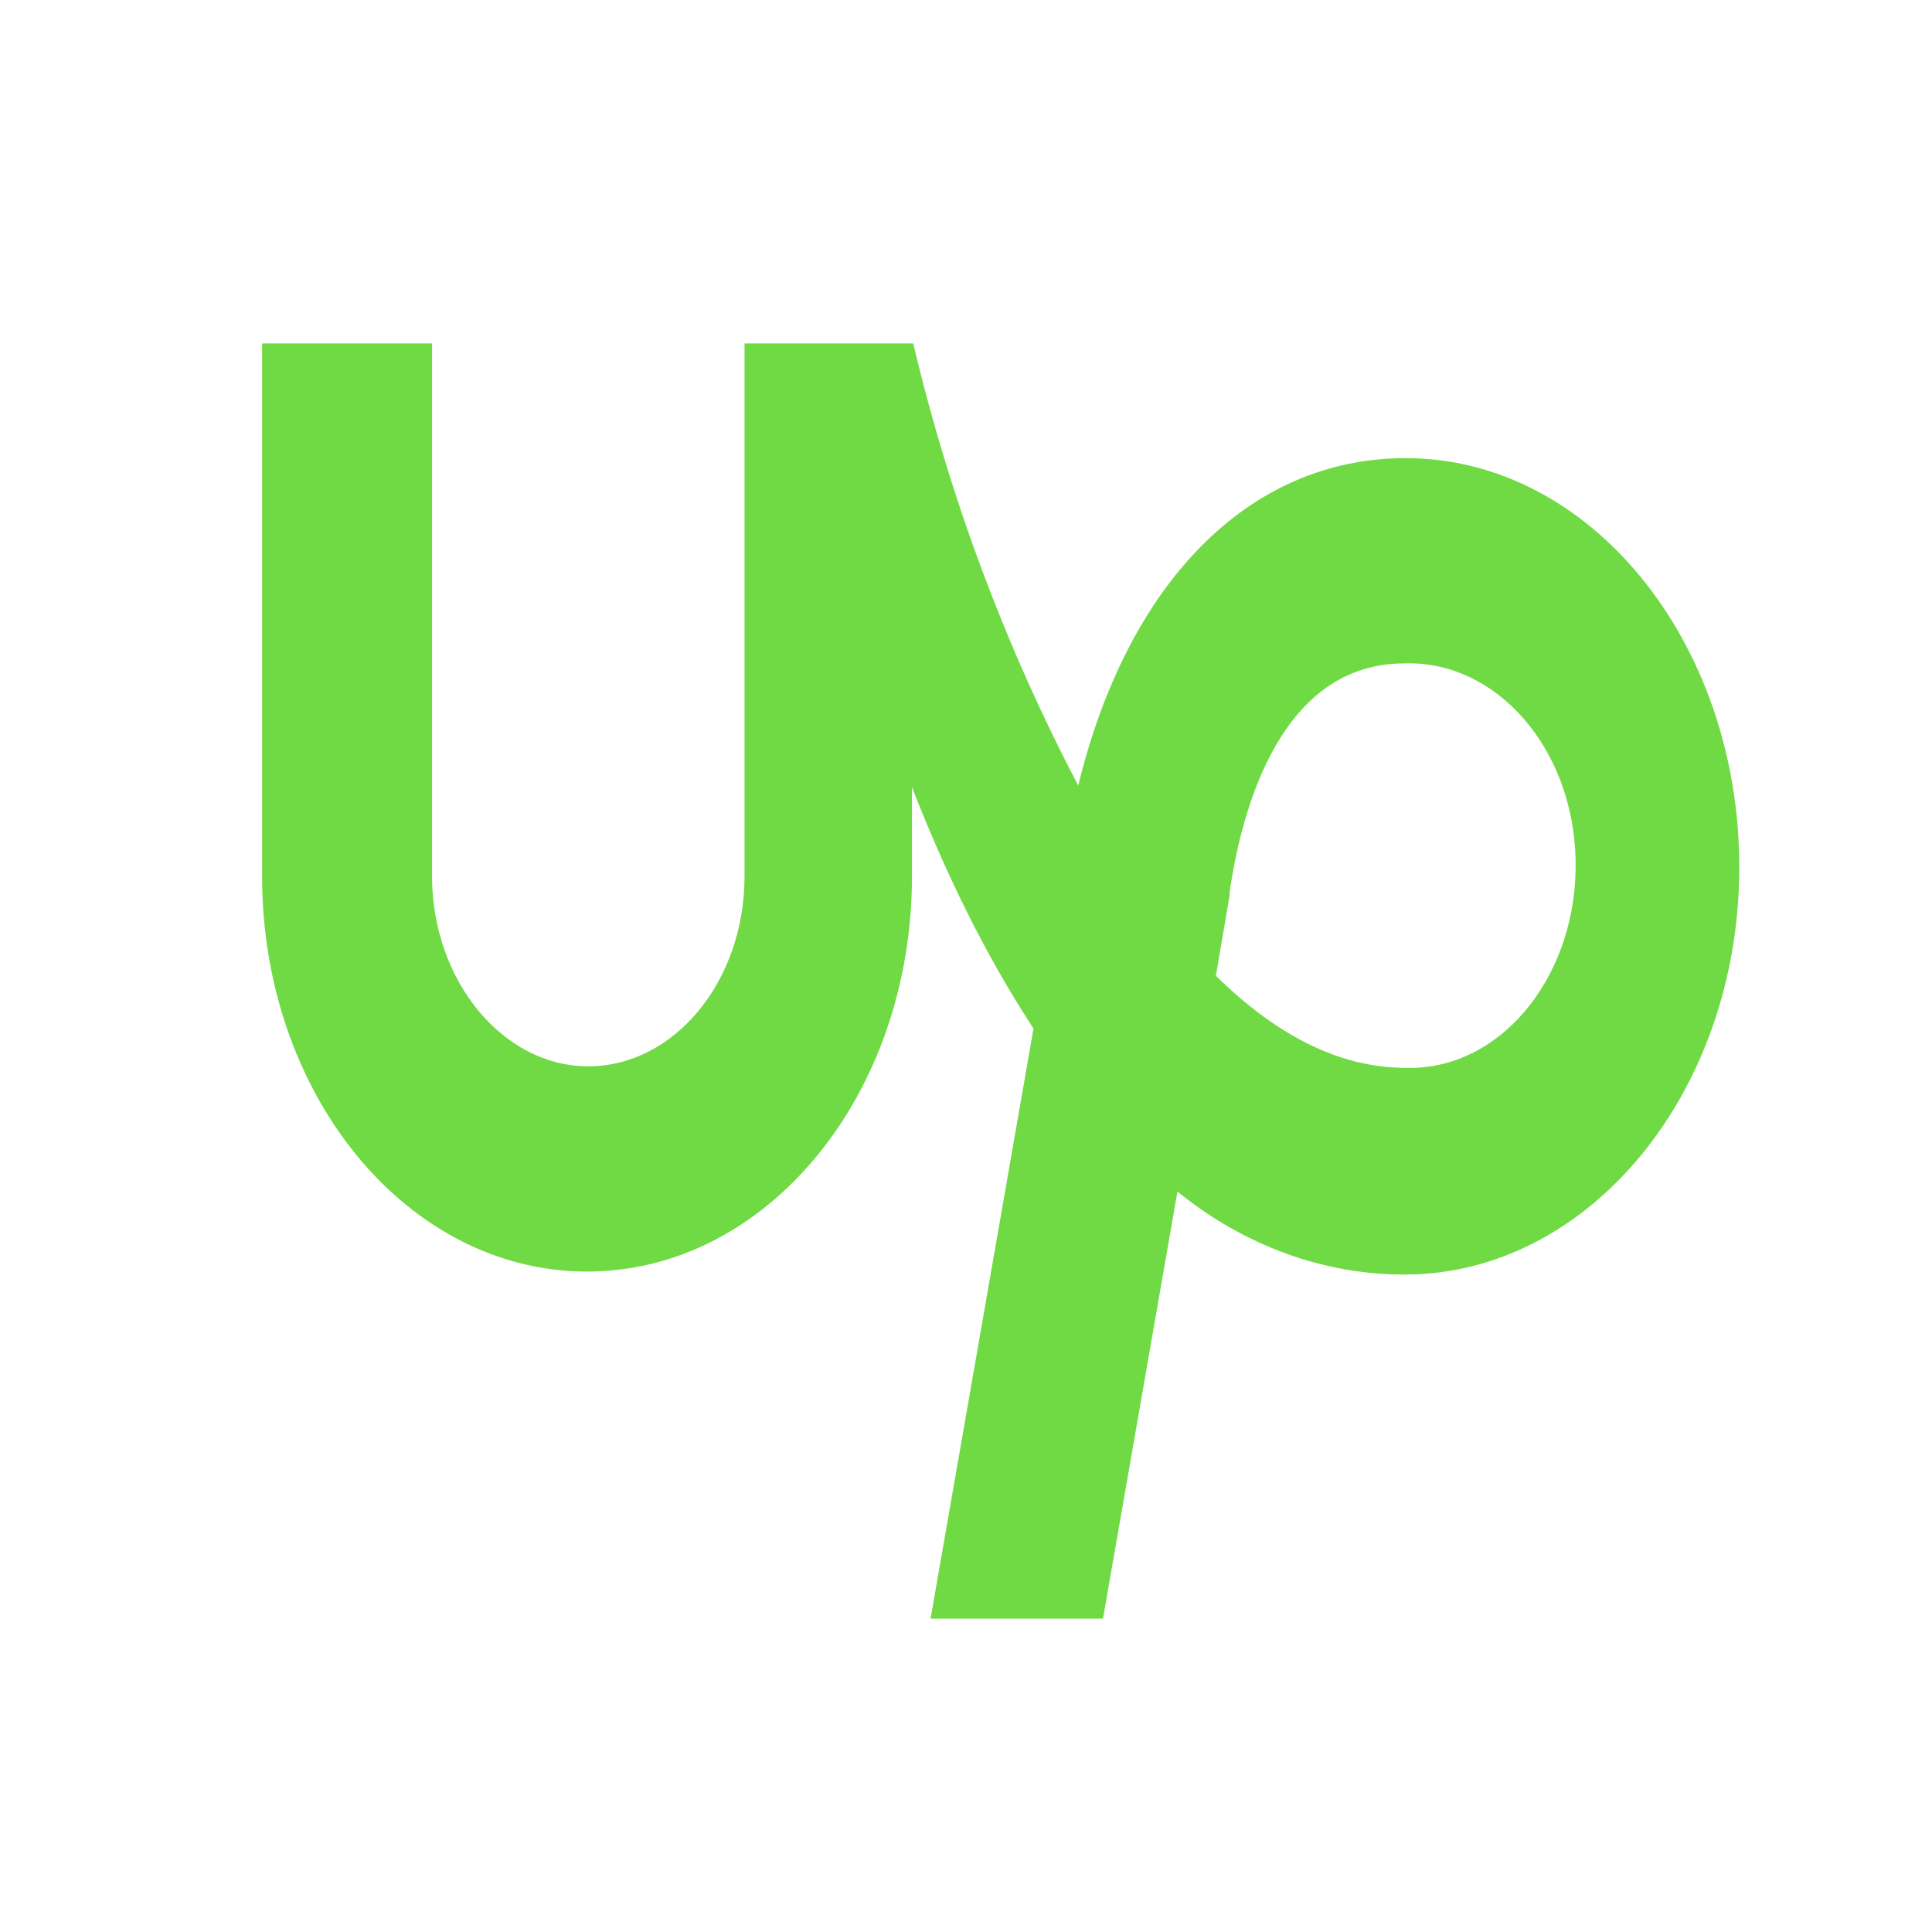
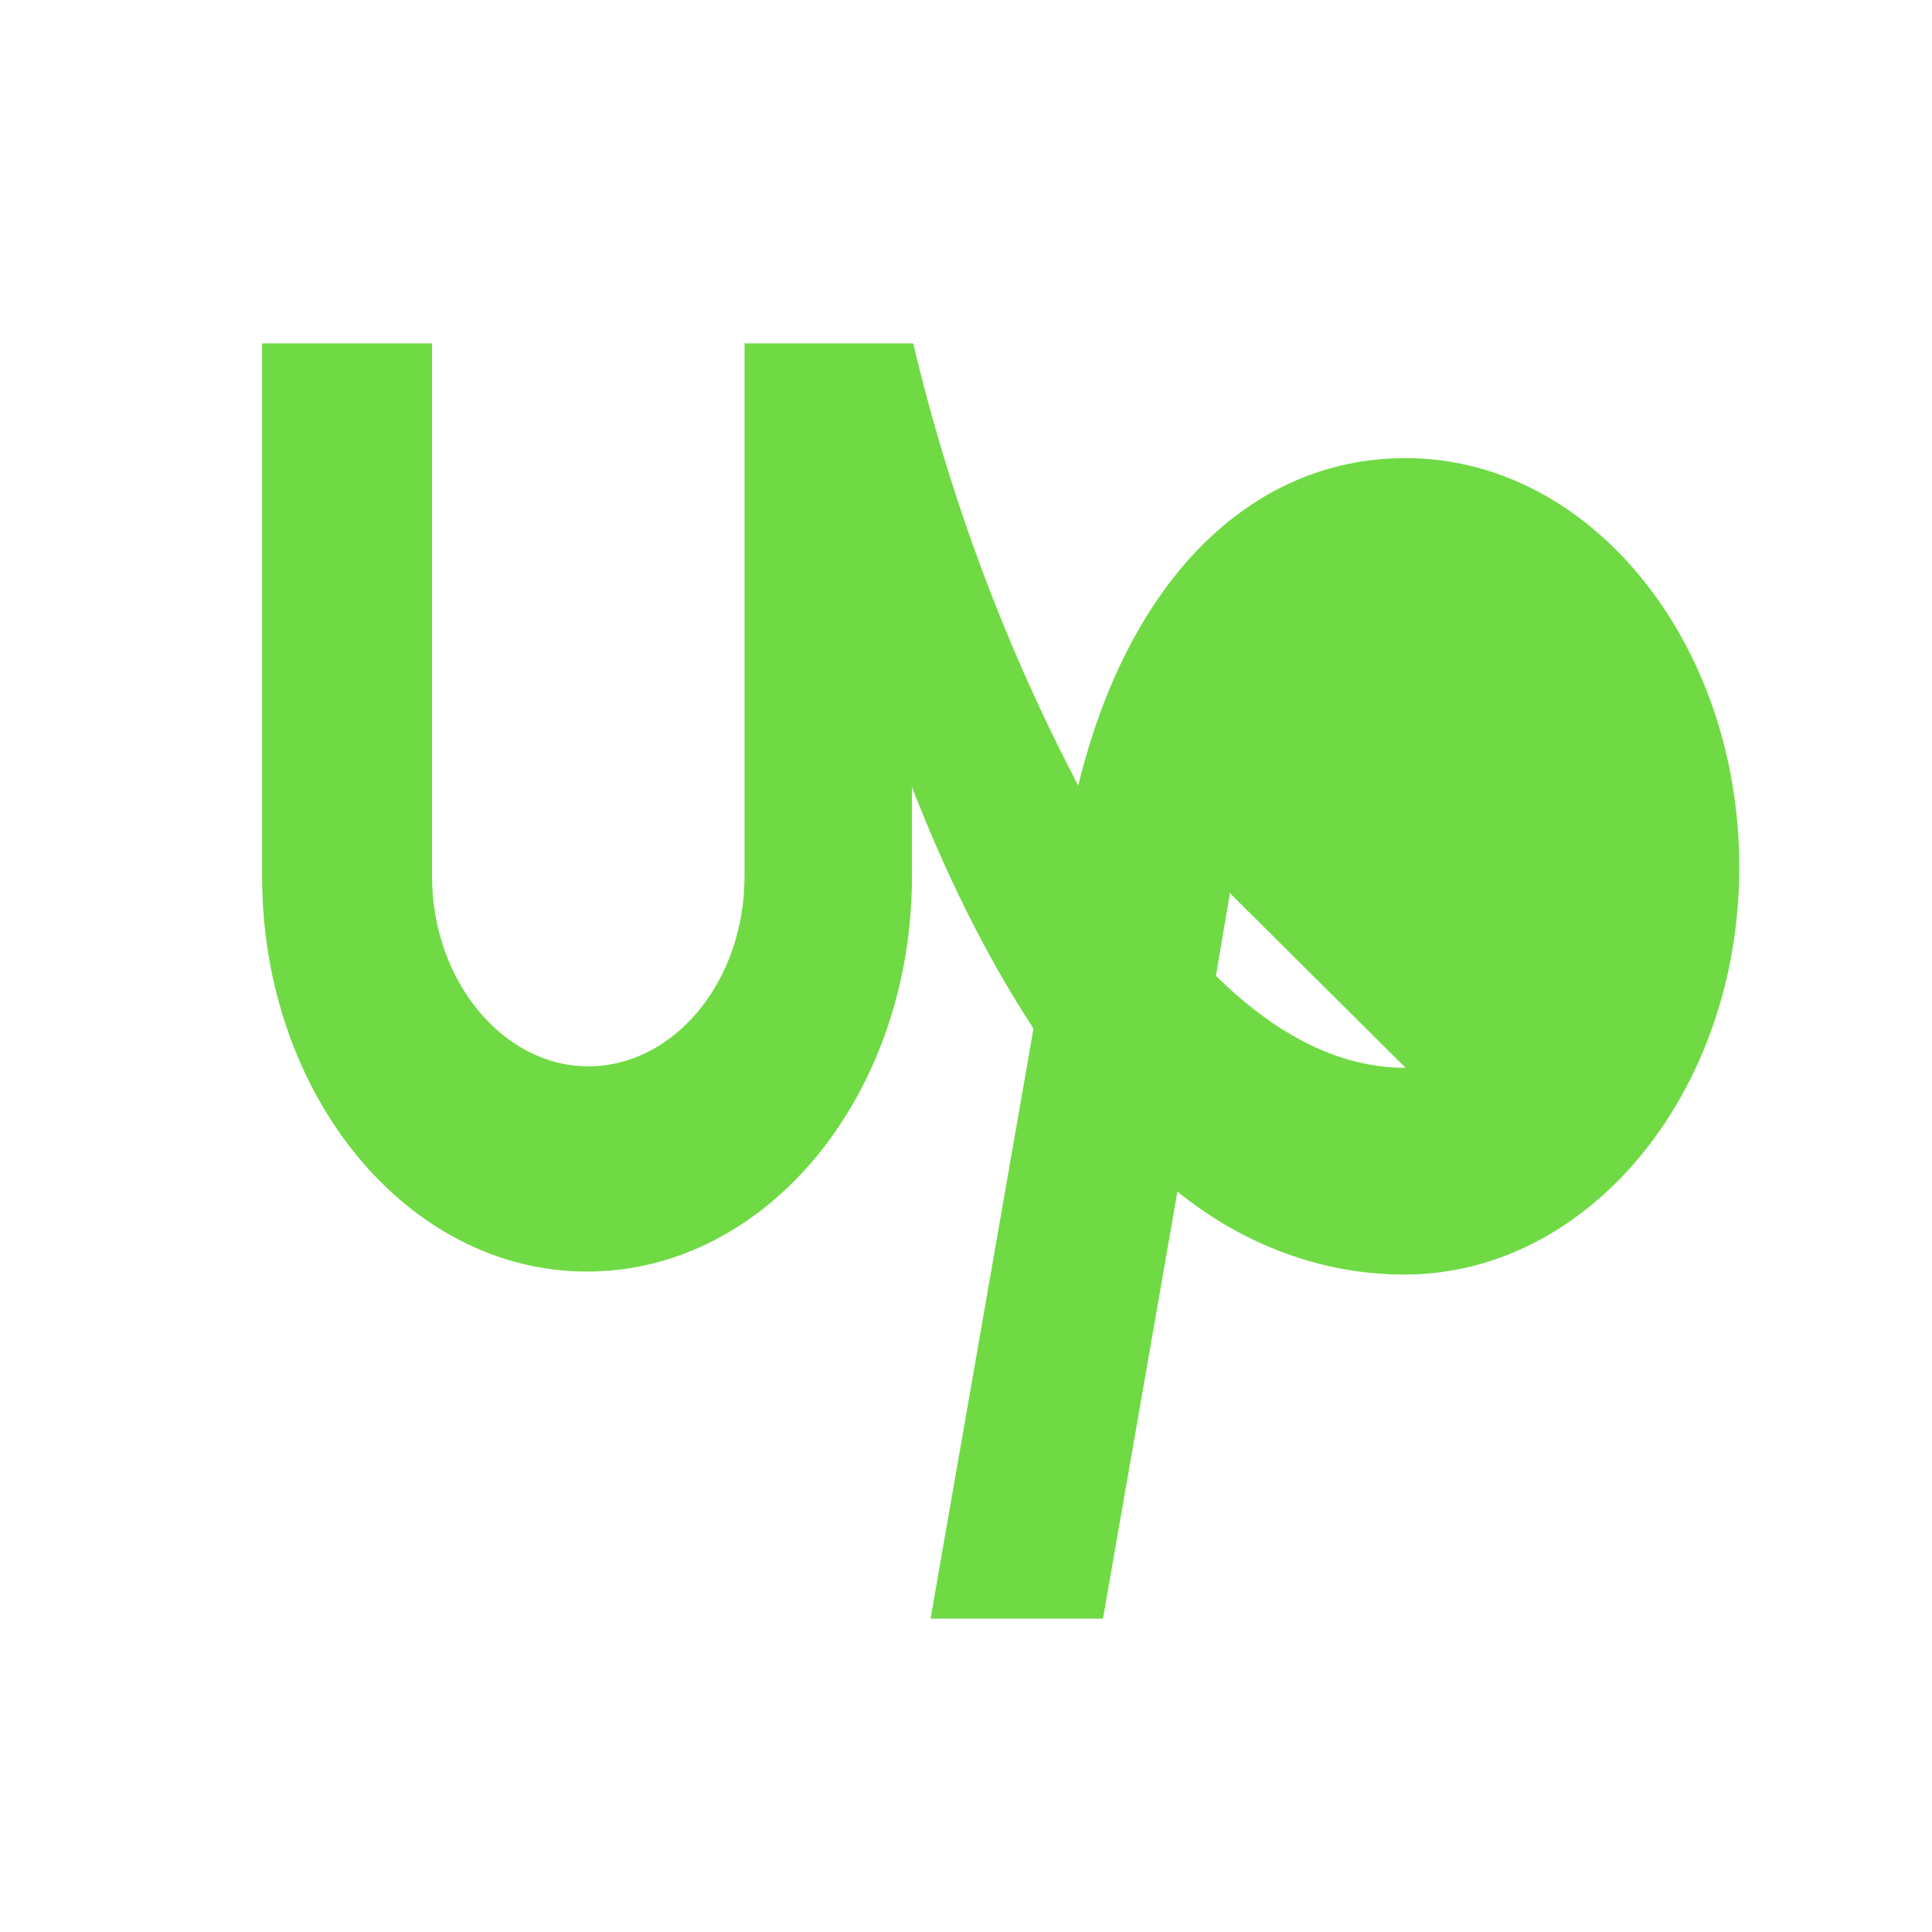
<svg xmlns="http://www.w3.org/2000/svg" xmlns:ns1="http://sodipodi.sourceforge.net/DTD/sodipodi-0.dtd" xmlns:ns2="http://www.inkscape.org/namespaces/inkscape" version="1.1" id="artwork_outlined_" x="0px" y="0px" viewBox="0 0 32 32" xml:space="preserve" ns1:docname="upwork.svg" width="32" height="32" ns2:version="0.92.4 (5da689c313, 2019-01-14)">
  <defs id="defs933" />
  <ns1:namedview pagecolor="#ffffff" bordercolor="#666666" borderopacity="1" objecttolerance="10" gridtolerance="10" guidetolerance="10" ns2:pageopacity="0" ns2:pageshadow="2" ns2:window-width="1654" ns2:window-height="993" id="namedview931" showgrid="false" ns2:zoom="1.1518171" ns2:cx="170.60001" ns2:cy="74.300003" ns2:window-x="0" ns2:window-y="0" ns2:window-maximized="0" ns2:current-layer="artwork_outlined_" />
  <style type="text/css" id="style896">.st0{fill:#494949;}.st1{fill:#6FDA44;}.st2{fill:#B2B2B2;}</style>
  <title id="title898">upwork_ENTstacked</title>
-   <path class="st1" d="m 23.282,7.588 c -2.588,0 -4.602,2.05 -5.423,5.424 C 16.667,10.737 15.742,8.287 15.126,5.688 h -2.794 v 8.824 c 0,1.75 -1.171,3.15 -2.588,3.15 -1.417,0 -2.588,-1.425 -2.588,-3.15 V 5.688 H 4.341 v 8.824 c 0,3.624 2.404,6.549 5.382,6.549 2.979,0 5.382,-2.925 5.382,-6.549 v -1.475 c 0.555,1.425 1.212,2.775 2.013,3.999 l -1.705,9.774 h 2.856 l 1.233,-7.074 c 1.109,0.9 2.424,1.375 3.759,1.375 3.061,0 5.547,-3.025 5.547,-6.749 0,-3.724 -2.465,-6.774 -5.526,-6.774 z m 0,10.099 c -1.13,0 -2.178,-0.575 -3.143,-1.525 l 0.226,-1.325 v -0.05 c 0.205,-1.425 0.863,-3.799 2.897,-3.799 1.52,-0.05 2.794,1.4 2.835,3.25 0.041,1.85 -1.15,3.399 -2.671,3.449 -0.062,0 -0.123,0 -0.144,0 z" id="path908" ns2:connector-curvature="0" style="fill:#6fda44;stroke-width:0.227" />
+   <path class="st1" d="m 23.282,7.588 c -2.588,0 -4.602,2.05 -5.423,5.424 C 16.667,10.737 15.742,8.287 15.126,5.688 h -2.794 v 8.824 c 0,1.75 -1.171,3.15 -2.588,3.15 -1.417,0 -2.588,-1.425 -2.588,-3.15 V 5.688 H 4.341 v 8.824 c 0,3.624 2.404,6.549 5.382,6.549 2.979,0 5.382,-2.925 5.382,-6.549 v -1.475 c 0.555,1.425 1.212,2.775 2.013,3.999 l -1.705,9.774 h 2.856 l 1.233,-7.074 c 1.109,0.9 2.424,1.375 3.759,1.375 3.061,0 5.547,-3.025 5.547,-6.749 0,-3.724 -2.465,-6.774 -5.526,-6.774 z m 0,10.099 c -1.13,0 -2.178,-0.575 -3.143,-1.525 l 0.226,-1.325 v -0.05 z" id="path908" ns2:connector-curvature="0" style="fill:#6fda44;stroke-width:0.227" />
</svg>